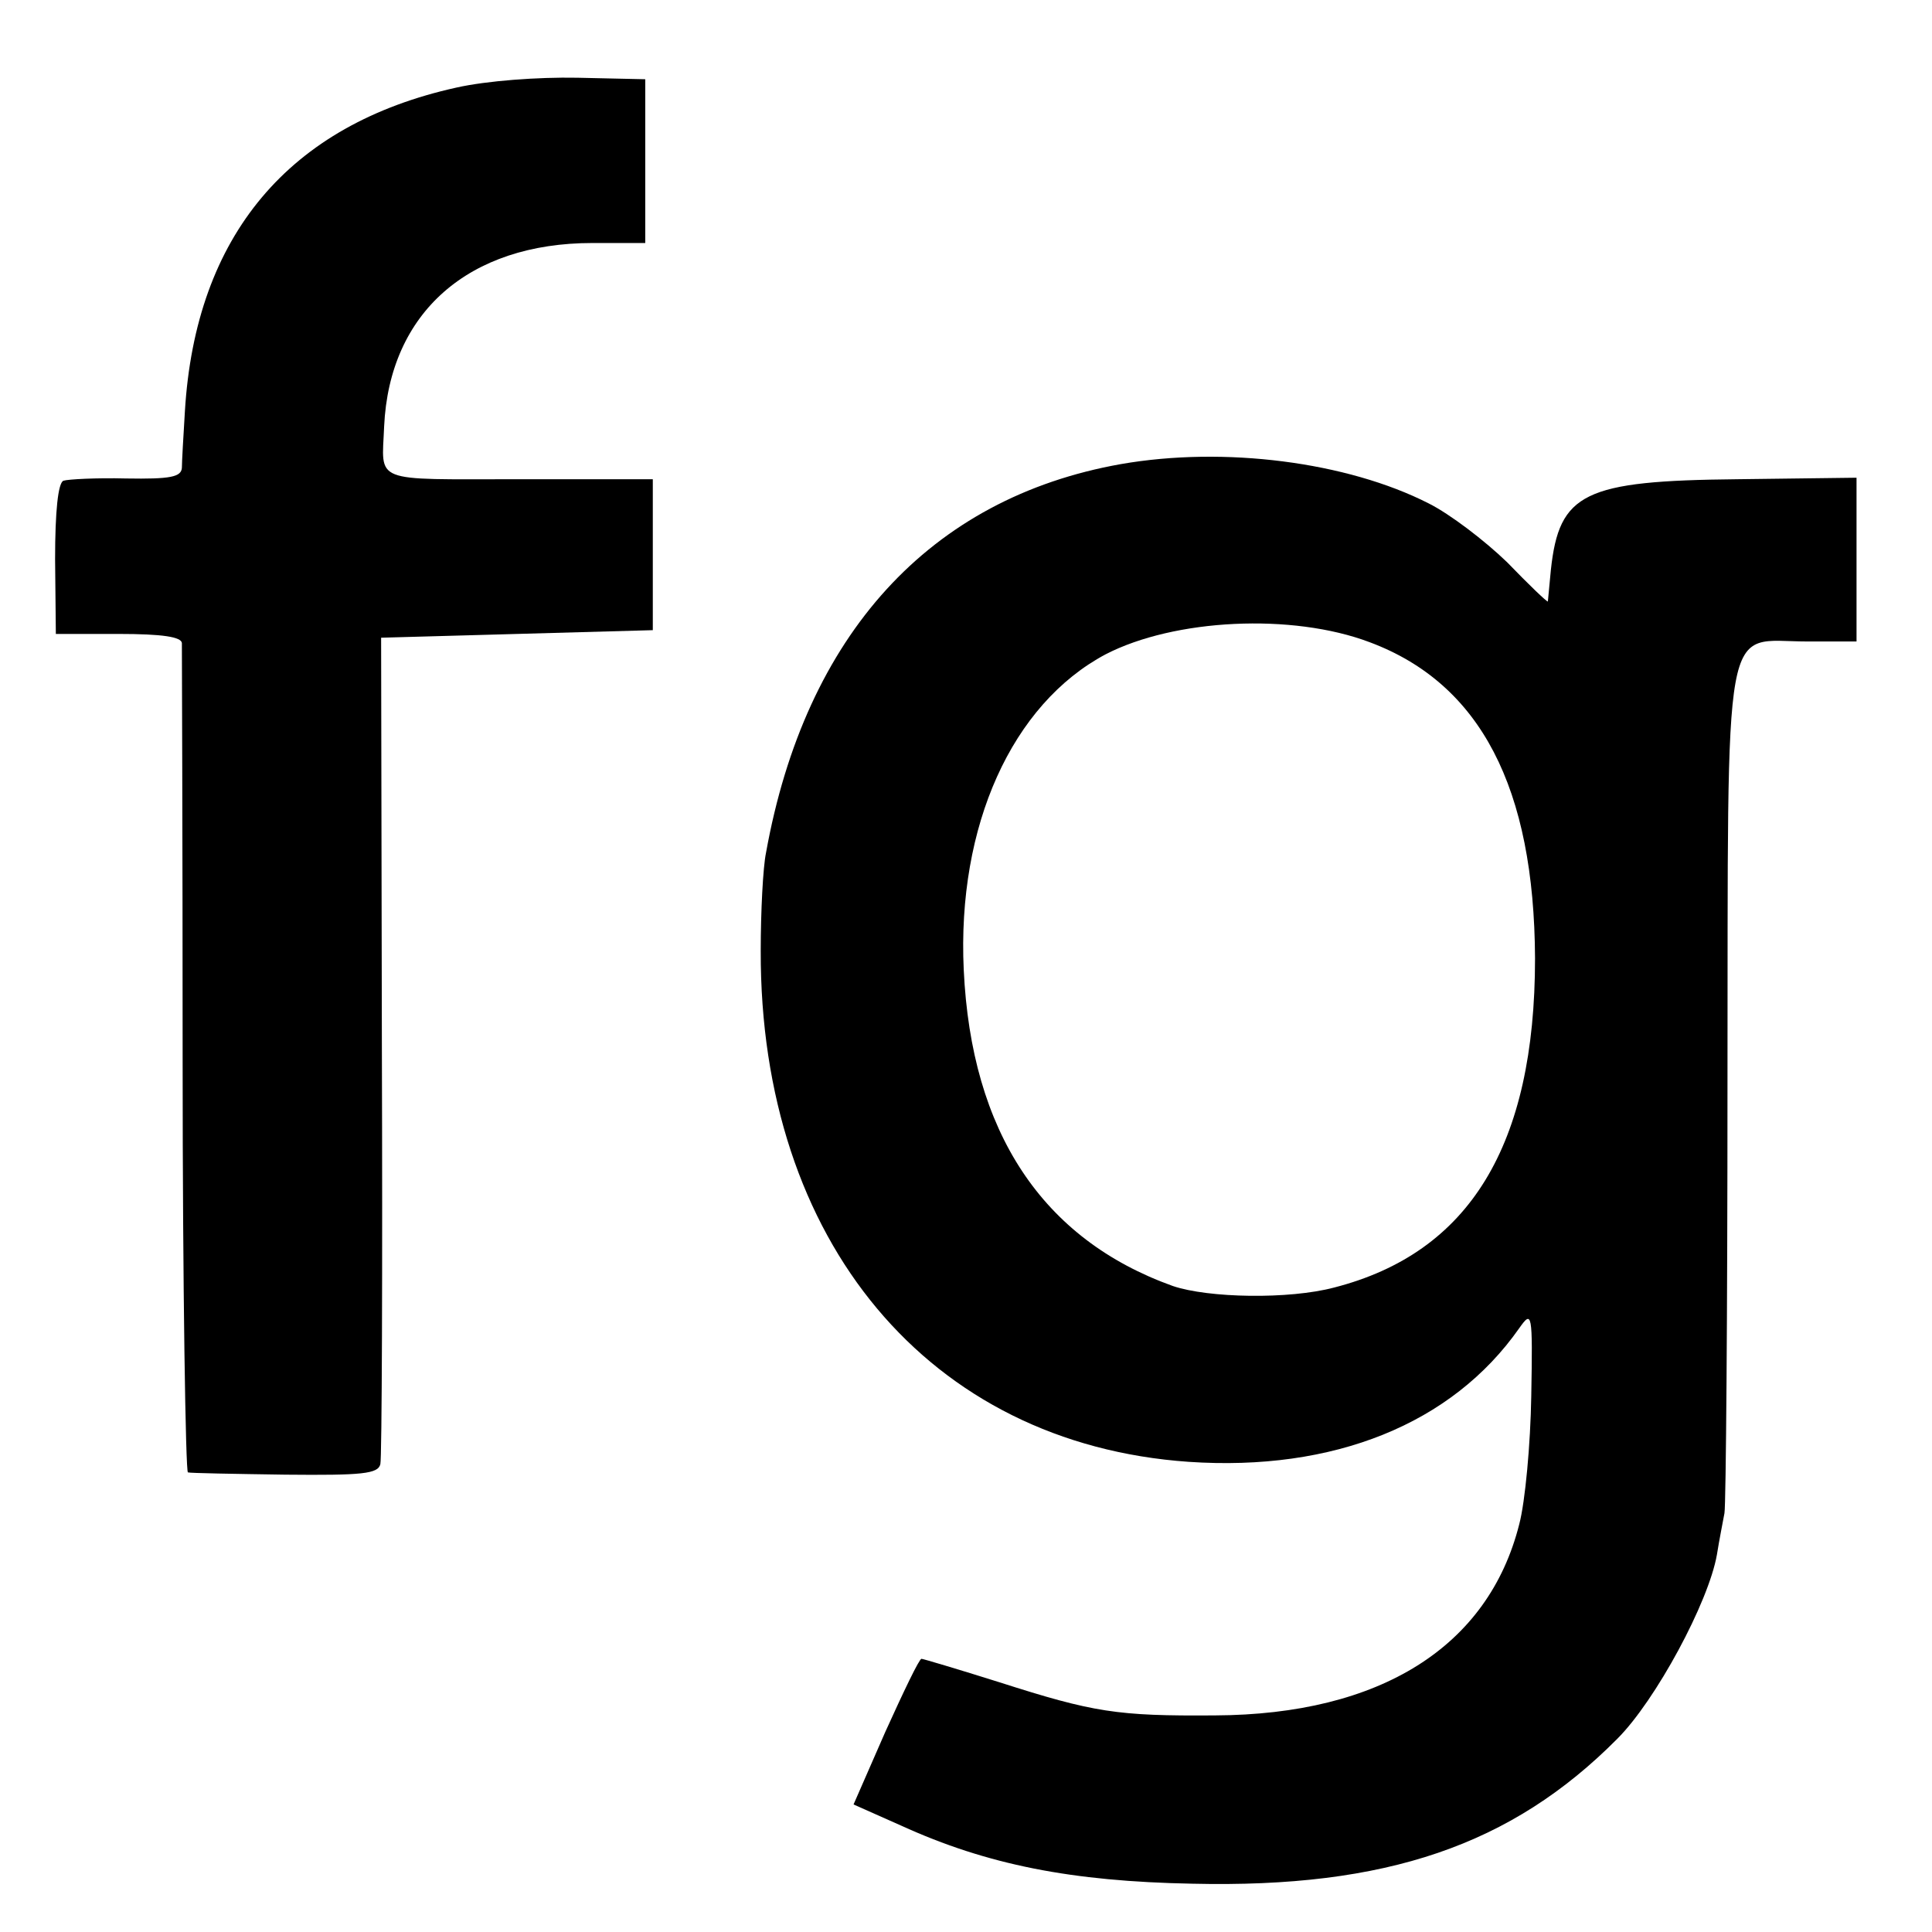
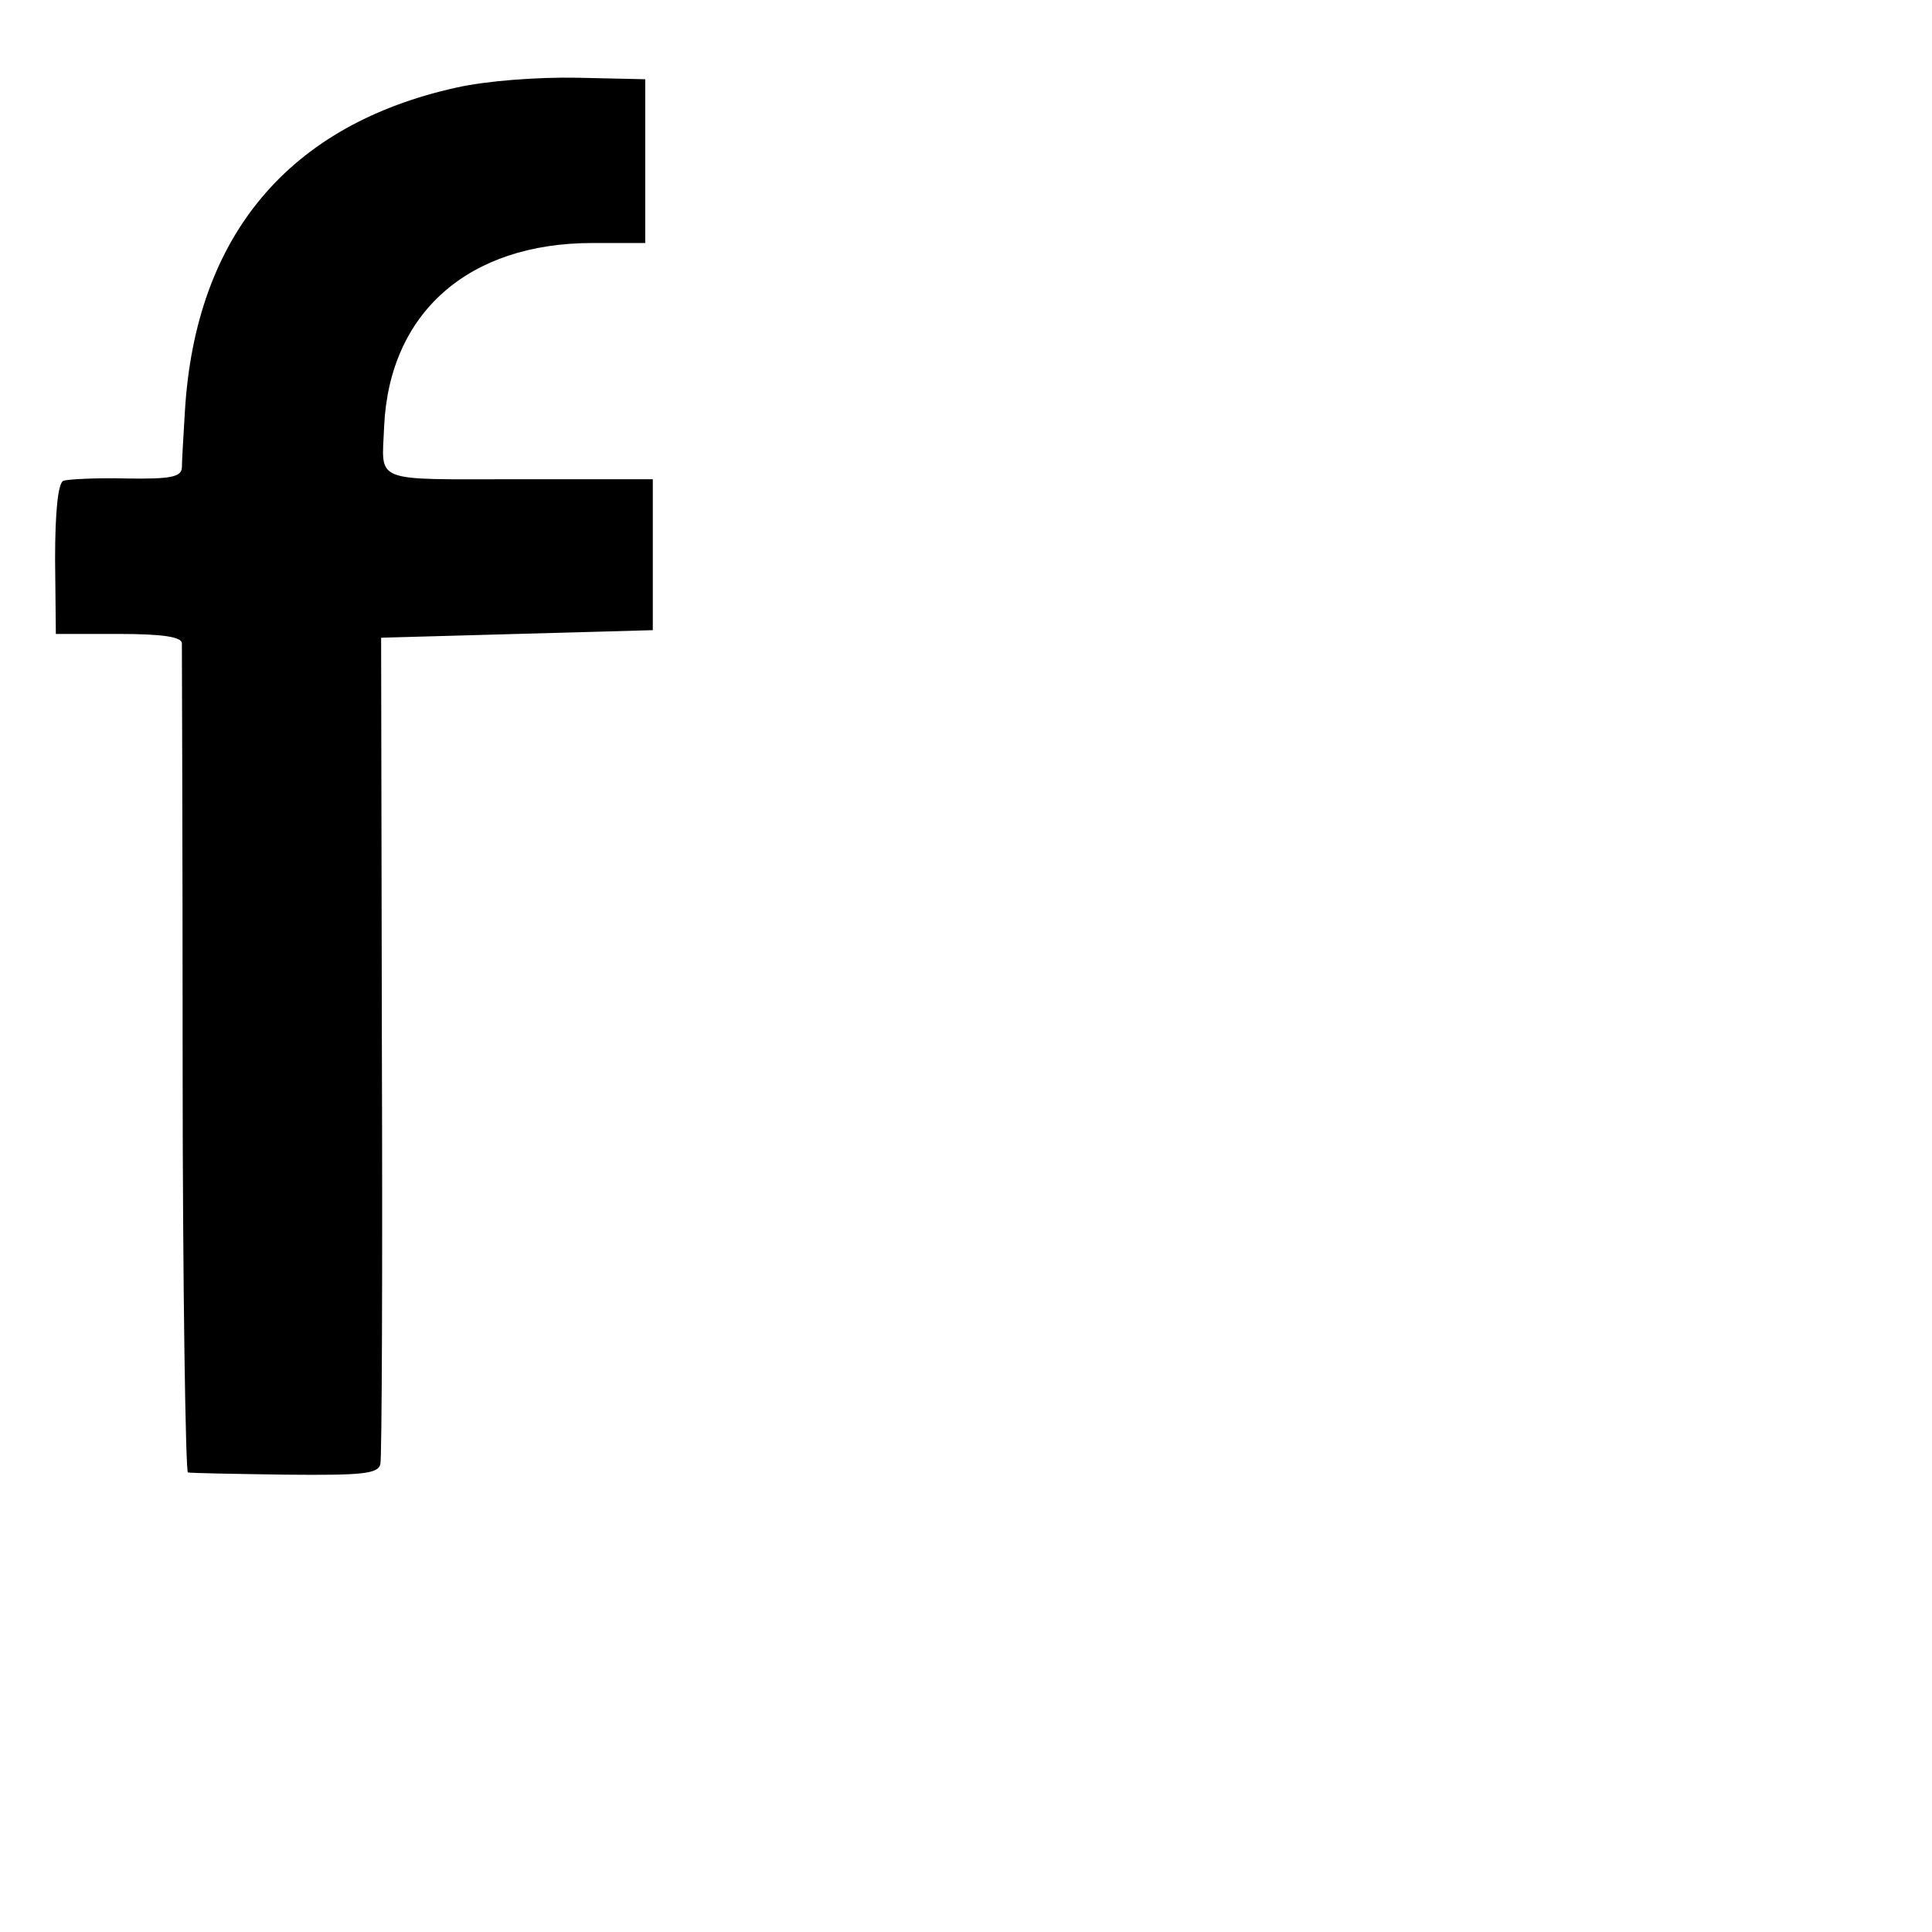
<svg xmlns="http://www.w3.org/2000/svg" version="1.0" width="256pt" height="256pt" viewBox="0 0 256 256" preserveAspectRatio="xMidYMid meet">
  <g transform="translate(0,256) scale(0.1,-0.1)" fill="#000000" stroke="none">
    <path d="M605 2444 c-222 -49 -346 -196 -360 -429 -2 -33 -4 -67 -4 -75 -1 -12 -15 -15 -74 -14 -39 1 -77 -1 -83 -3 -7 -3 -11 -40 -11 -104 l1 -99 83 0 c59 0 83 -4 84 -12 0 -7 1 -257 1 -555 0 -299 4 -544 7 -544 3 -1 61 -2 129 -3 102 -1 123 1 126 14 2 8 3 258 2 555 l-1 540 180 5 180 5 0 100 0 100 -178 0 c-196 0 -181 -6 -178 70 7 151 112 243 276 243 l70 0 0 108 0 109 -90 2 c-52 1 -120 -4 -160 -13z" />
-     <path d="M1485 1945 c-253 -45 -418 -226 -470 -515 -4 -19 -7 -78 -7 -130 -1 -385 223 -653 567 -677 192 -13 349 50 438 177 17 24 18 22 16 -90 -1 -63 -8 -140 -16 -170 -41 -162 -184 -252 -403 -253 -130 -1 -161 4 -286 44 -54 17 -101 31 -103 31 -3 0 -24 -44 -48 -97 l-42 -96 63 -28 c114 -52 226 -74 386 -77 257 -6 423 51 563 192 51 51 121 181 132 244 3 19 8 44 10 55 2 11 4 266 4 568 1 637 -8 587 106 587 l65 0 0 108 0 109 -158 -2 c-203 -2 -236 -18 -247 -120 -2 -22 -4 -41 -4 -42 -1 -1 -25 22 -54 52 -30 29 -76 64 -104 78 -108 55 -271 76 -408 52z m330 -236 c147 -55 218 -193 219 -419 0 -248 -87 -390 -266 -436 -60 -16 -167 -14 -214 2 -173 62 -267 204 -277 419 -9 191 64 352 188 418 91 47 247 55 350 16z" />
  </g>
</svg>